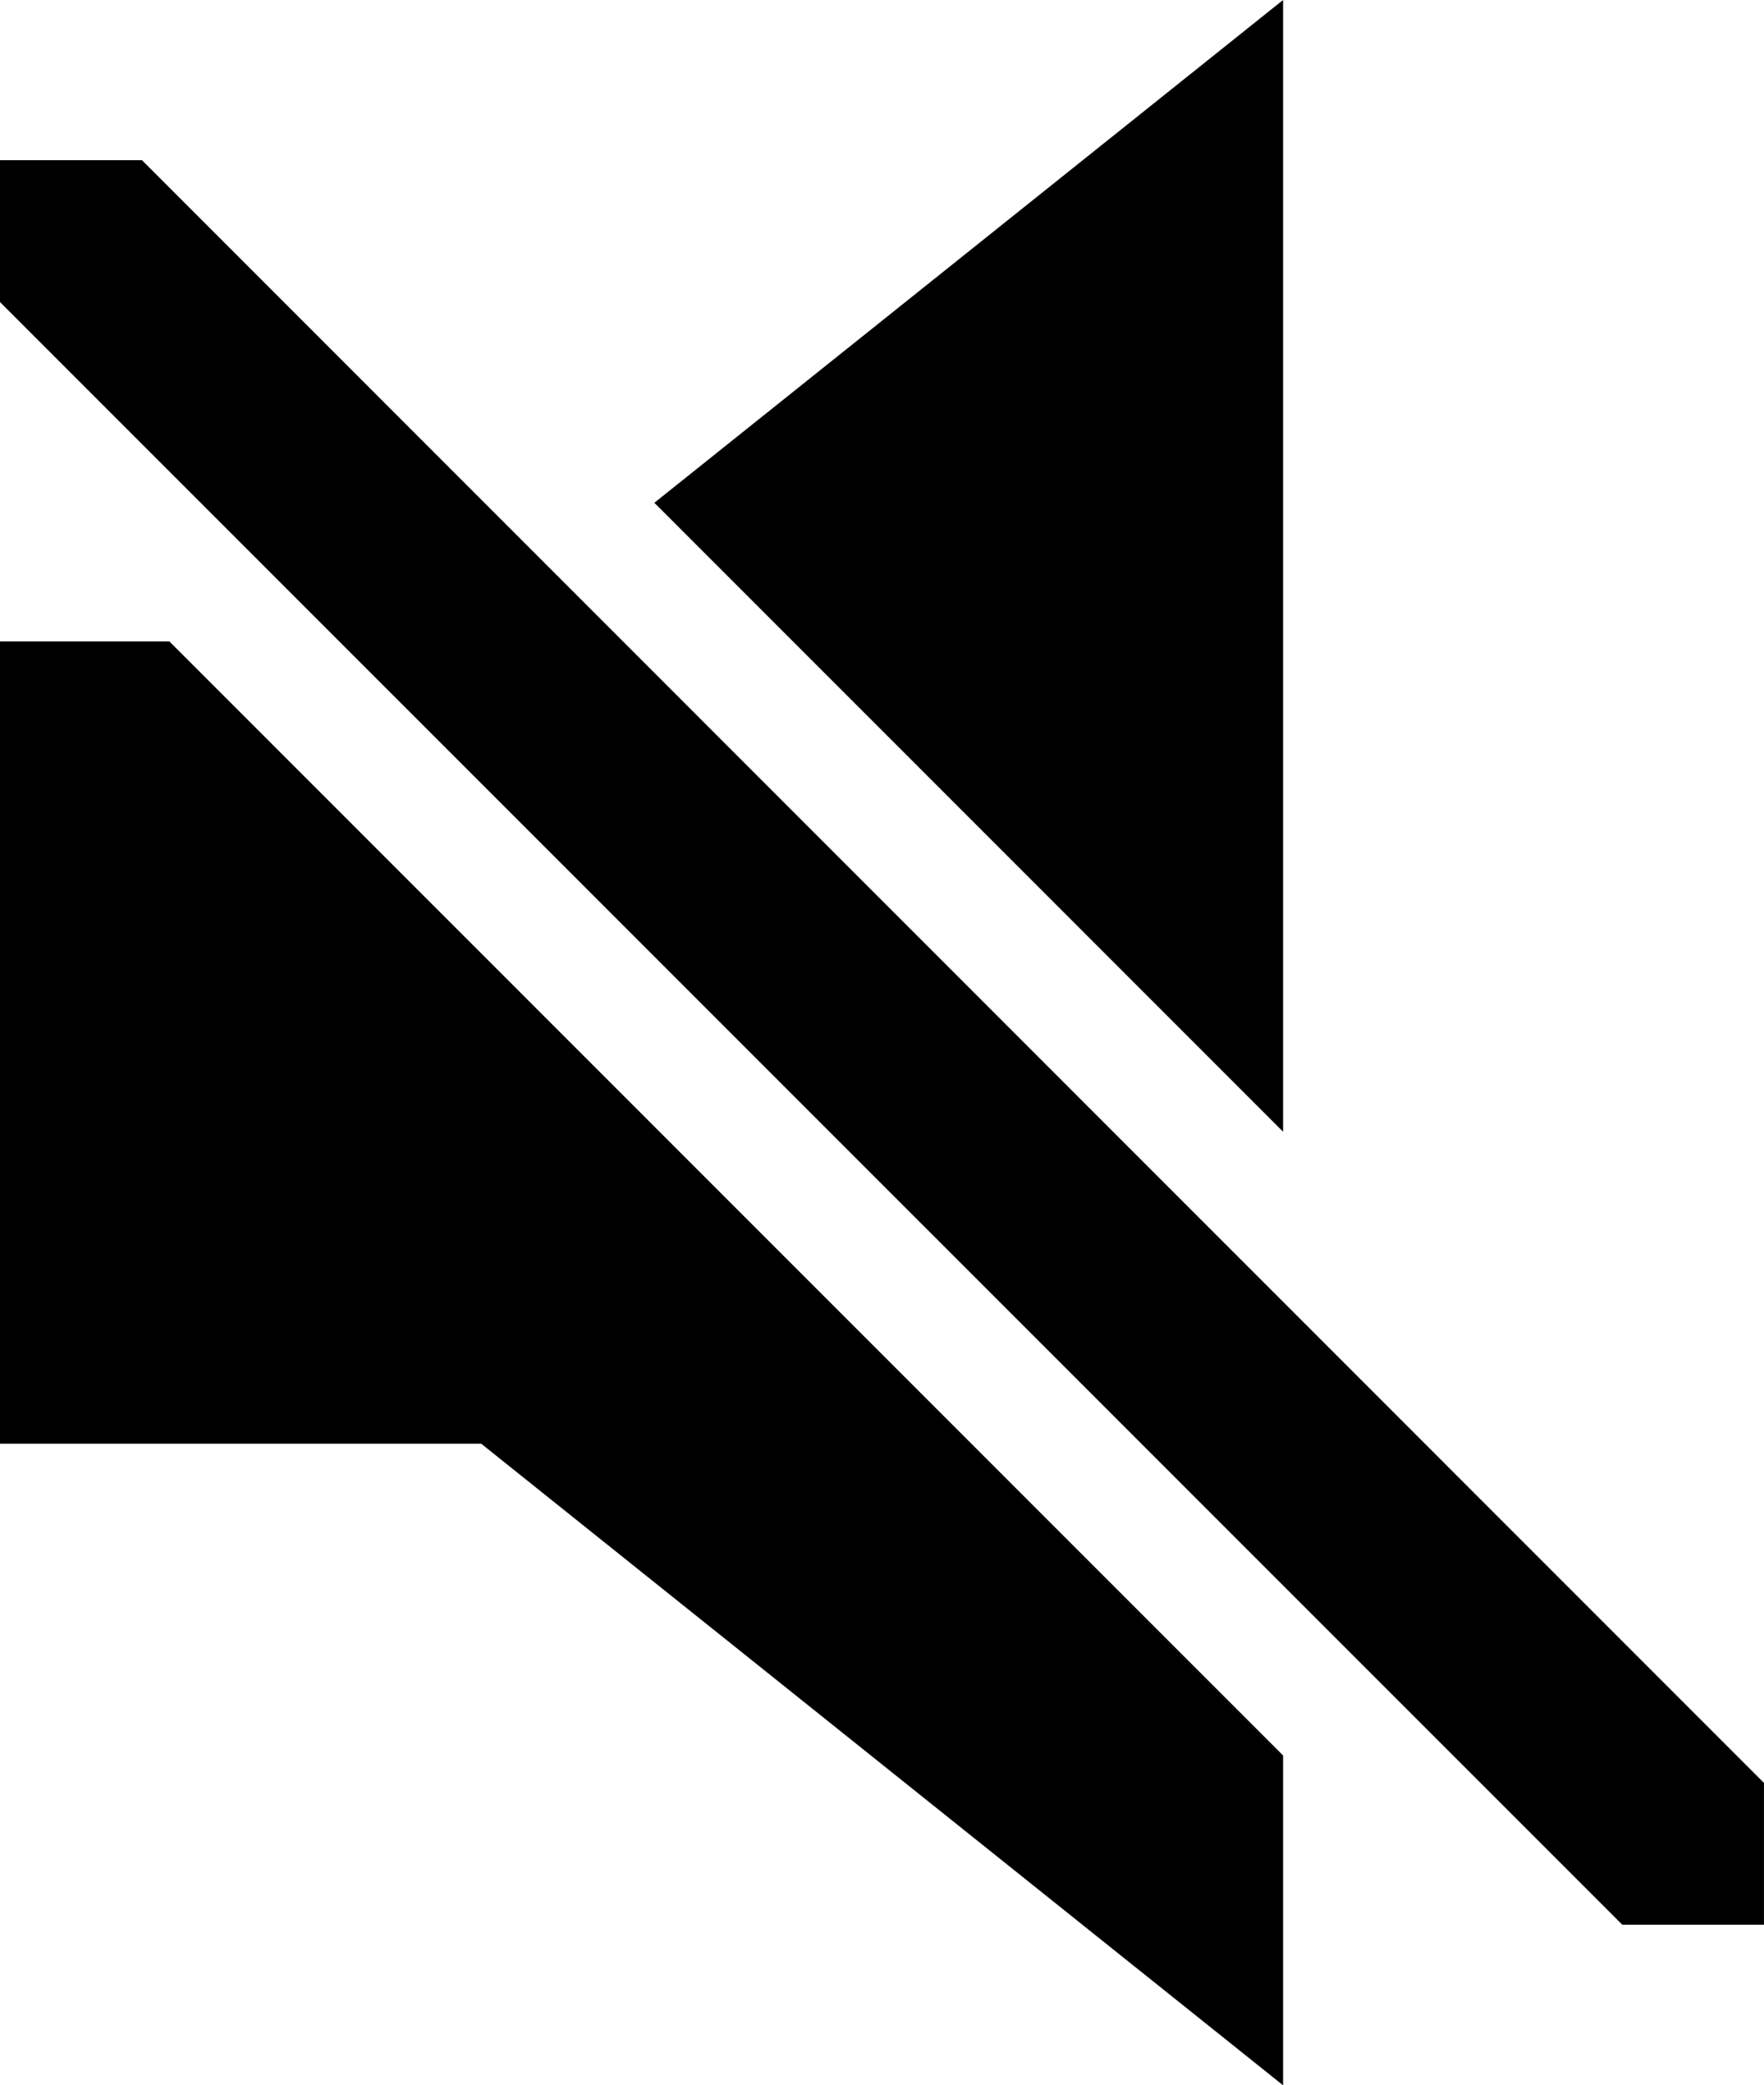
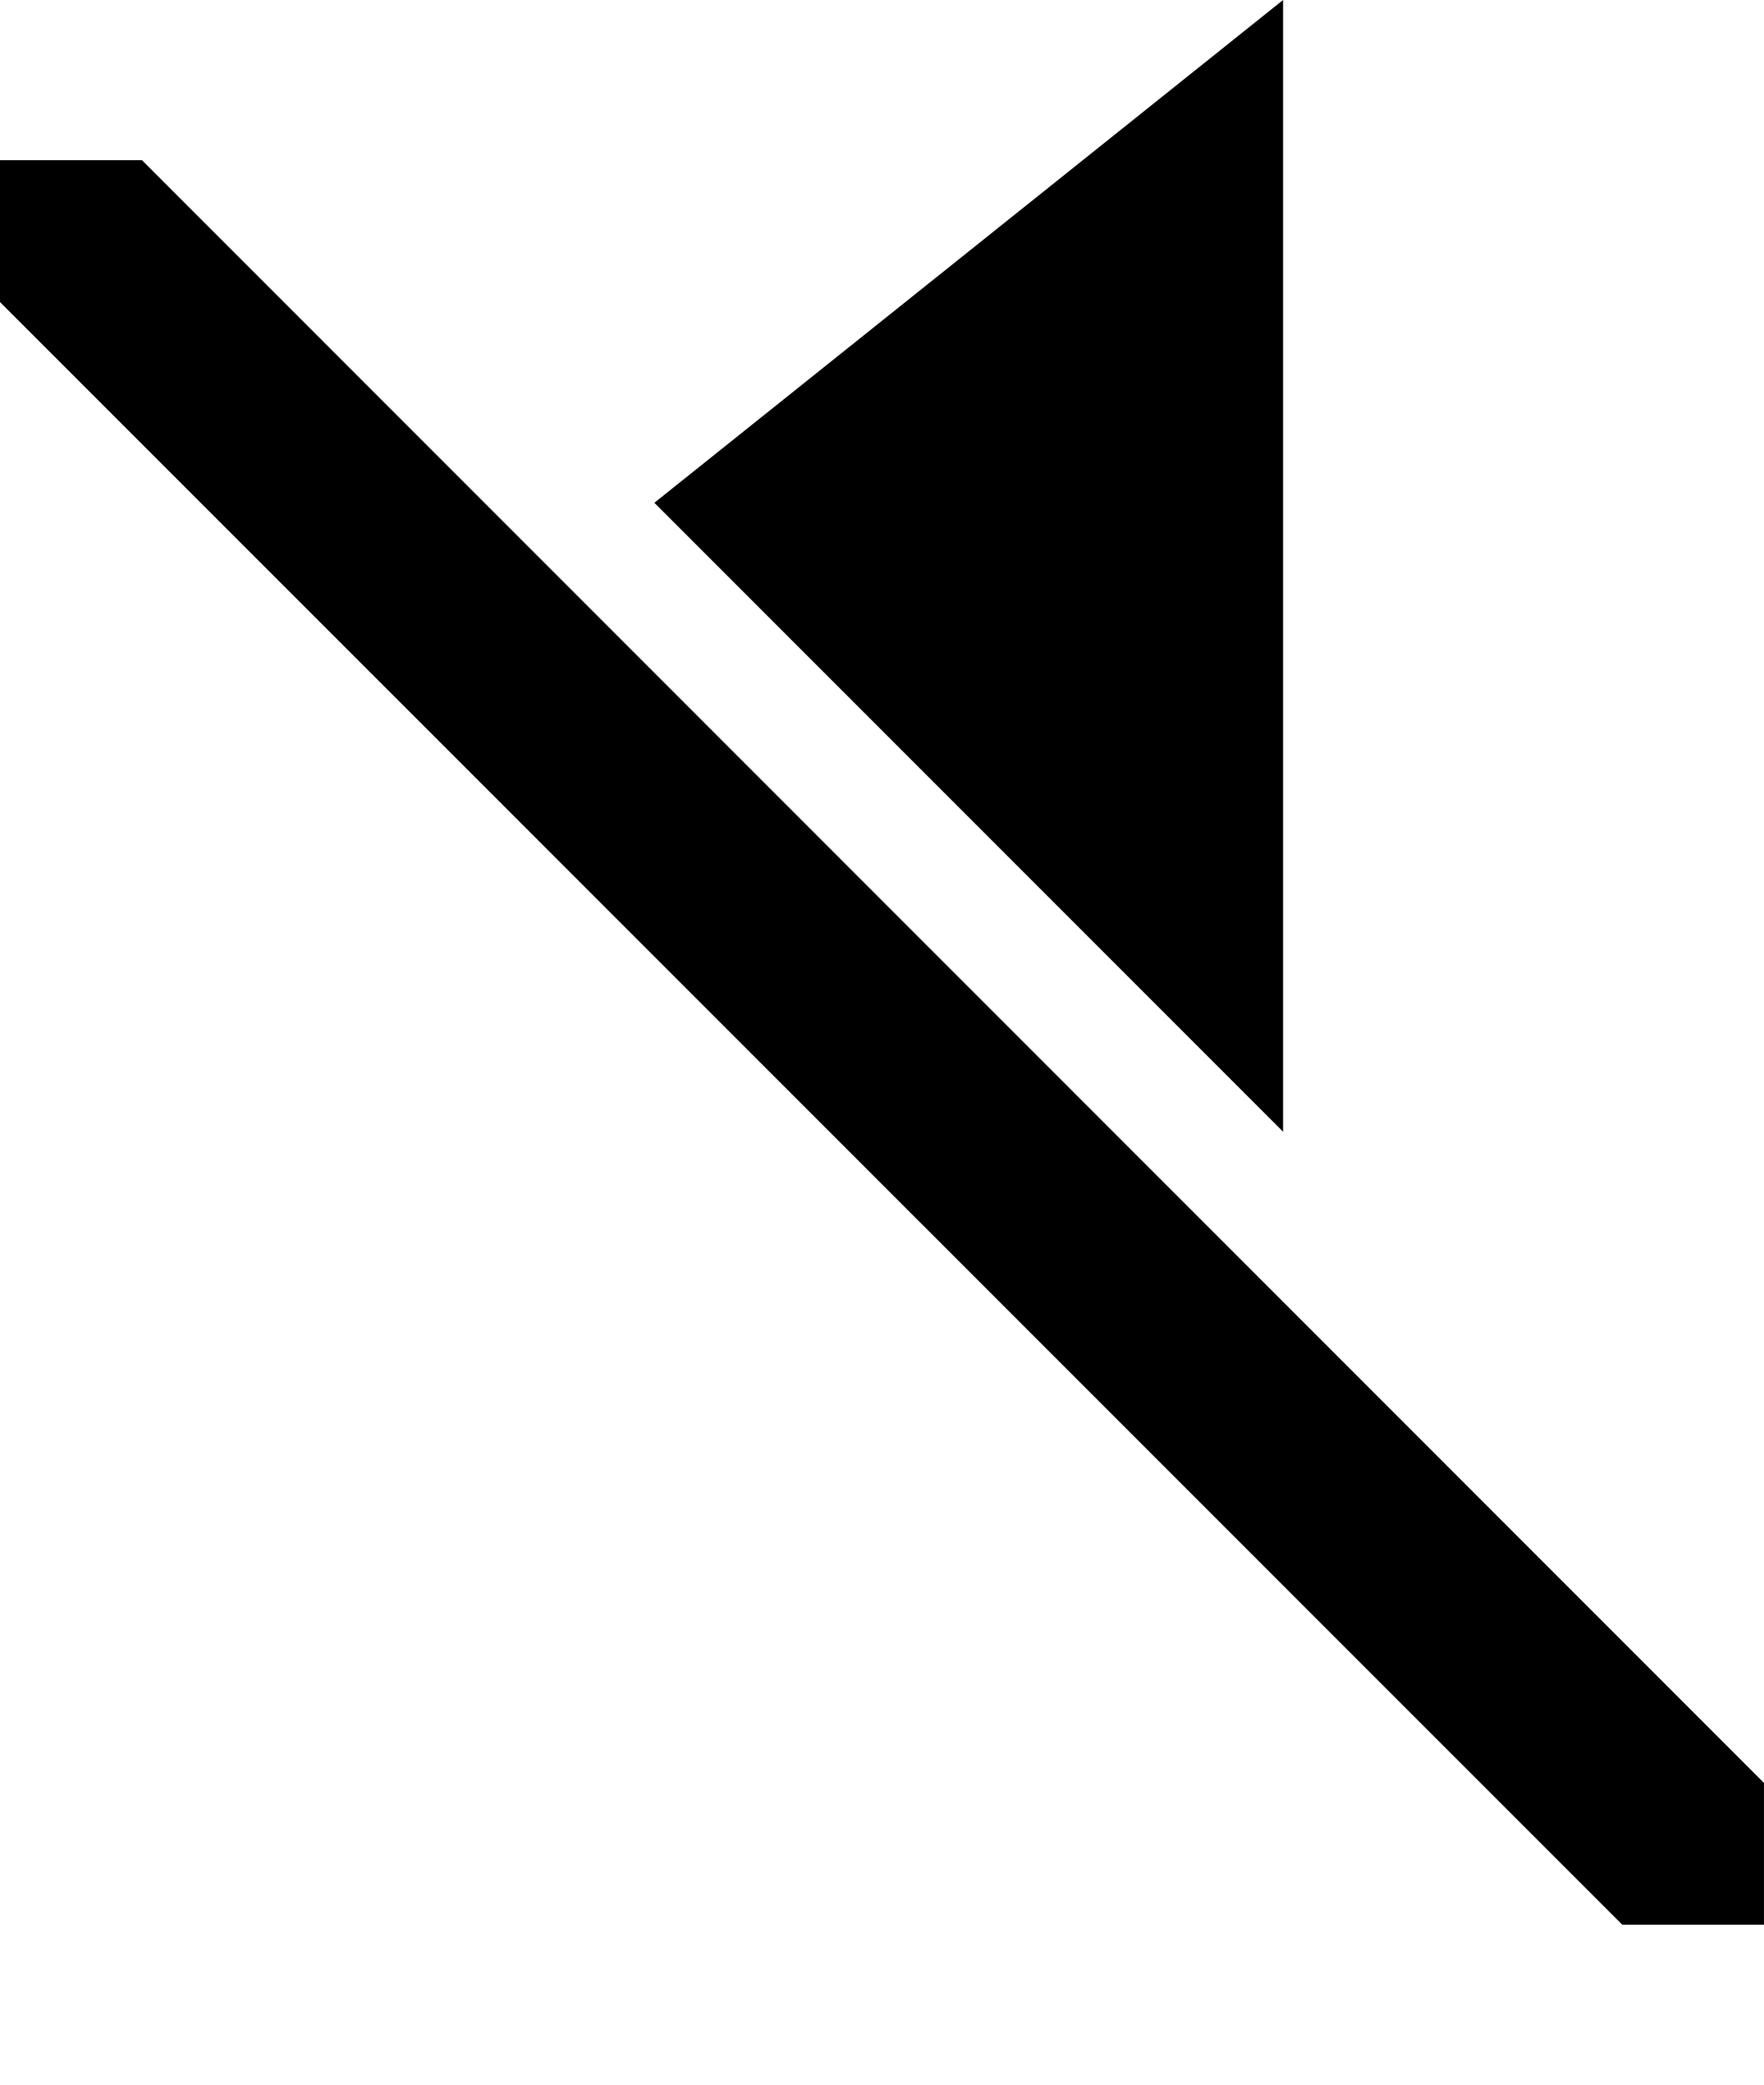
<svg xmlns="http://www.w3.org/2000/svg" version="1.1" id="Layer_1" x="0px" y="0px" width="60.925px" height="72px" viewBox="0 0 60.925 72" style="enable-background:new 0 0 60.925 72;" xml:space="preserve">
  <g>
    <polygon points="0,5.53 4.902,5.53 60.924,61.559 60.924,66.454 56.029,66.454 0,10.43  " />
-     <polygon points="0,22.147 5.85,22.147 44.315,60.612 44.315,72 16.62,49.847 0,49.847  " />
    <polygon points="22.6,17.36 44.315,39.075 44.315,0  " />
  </g>
</svg>